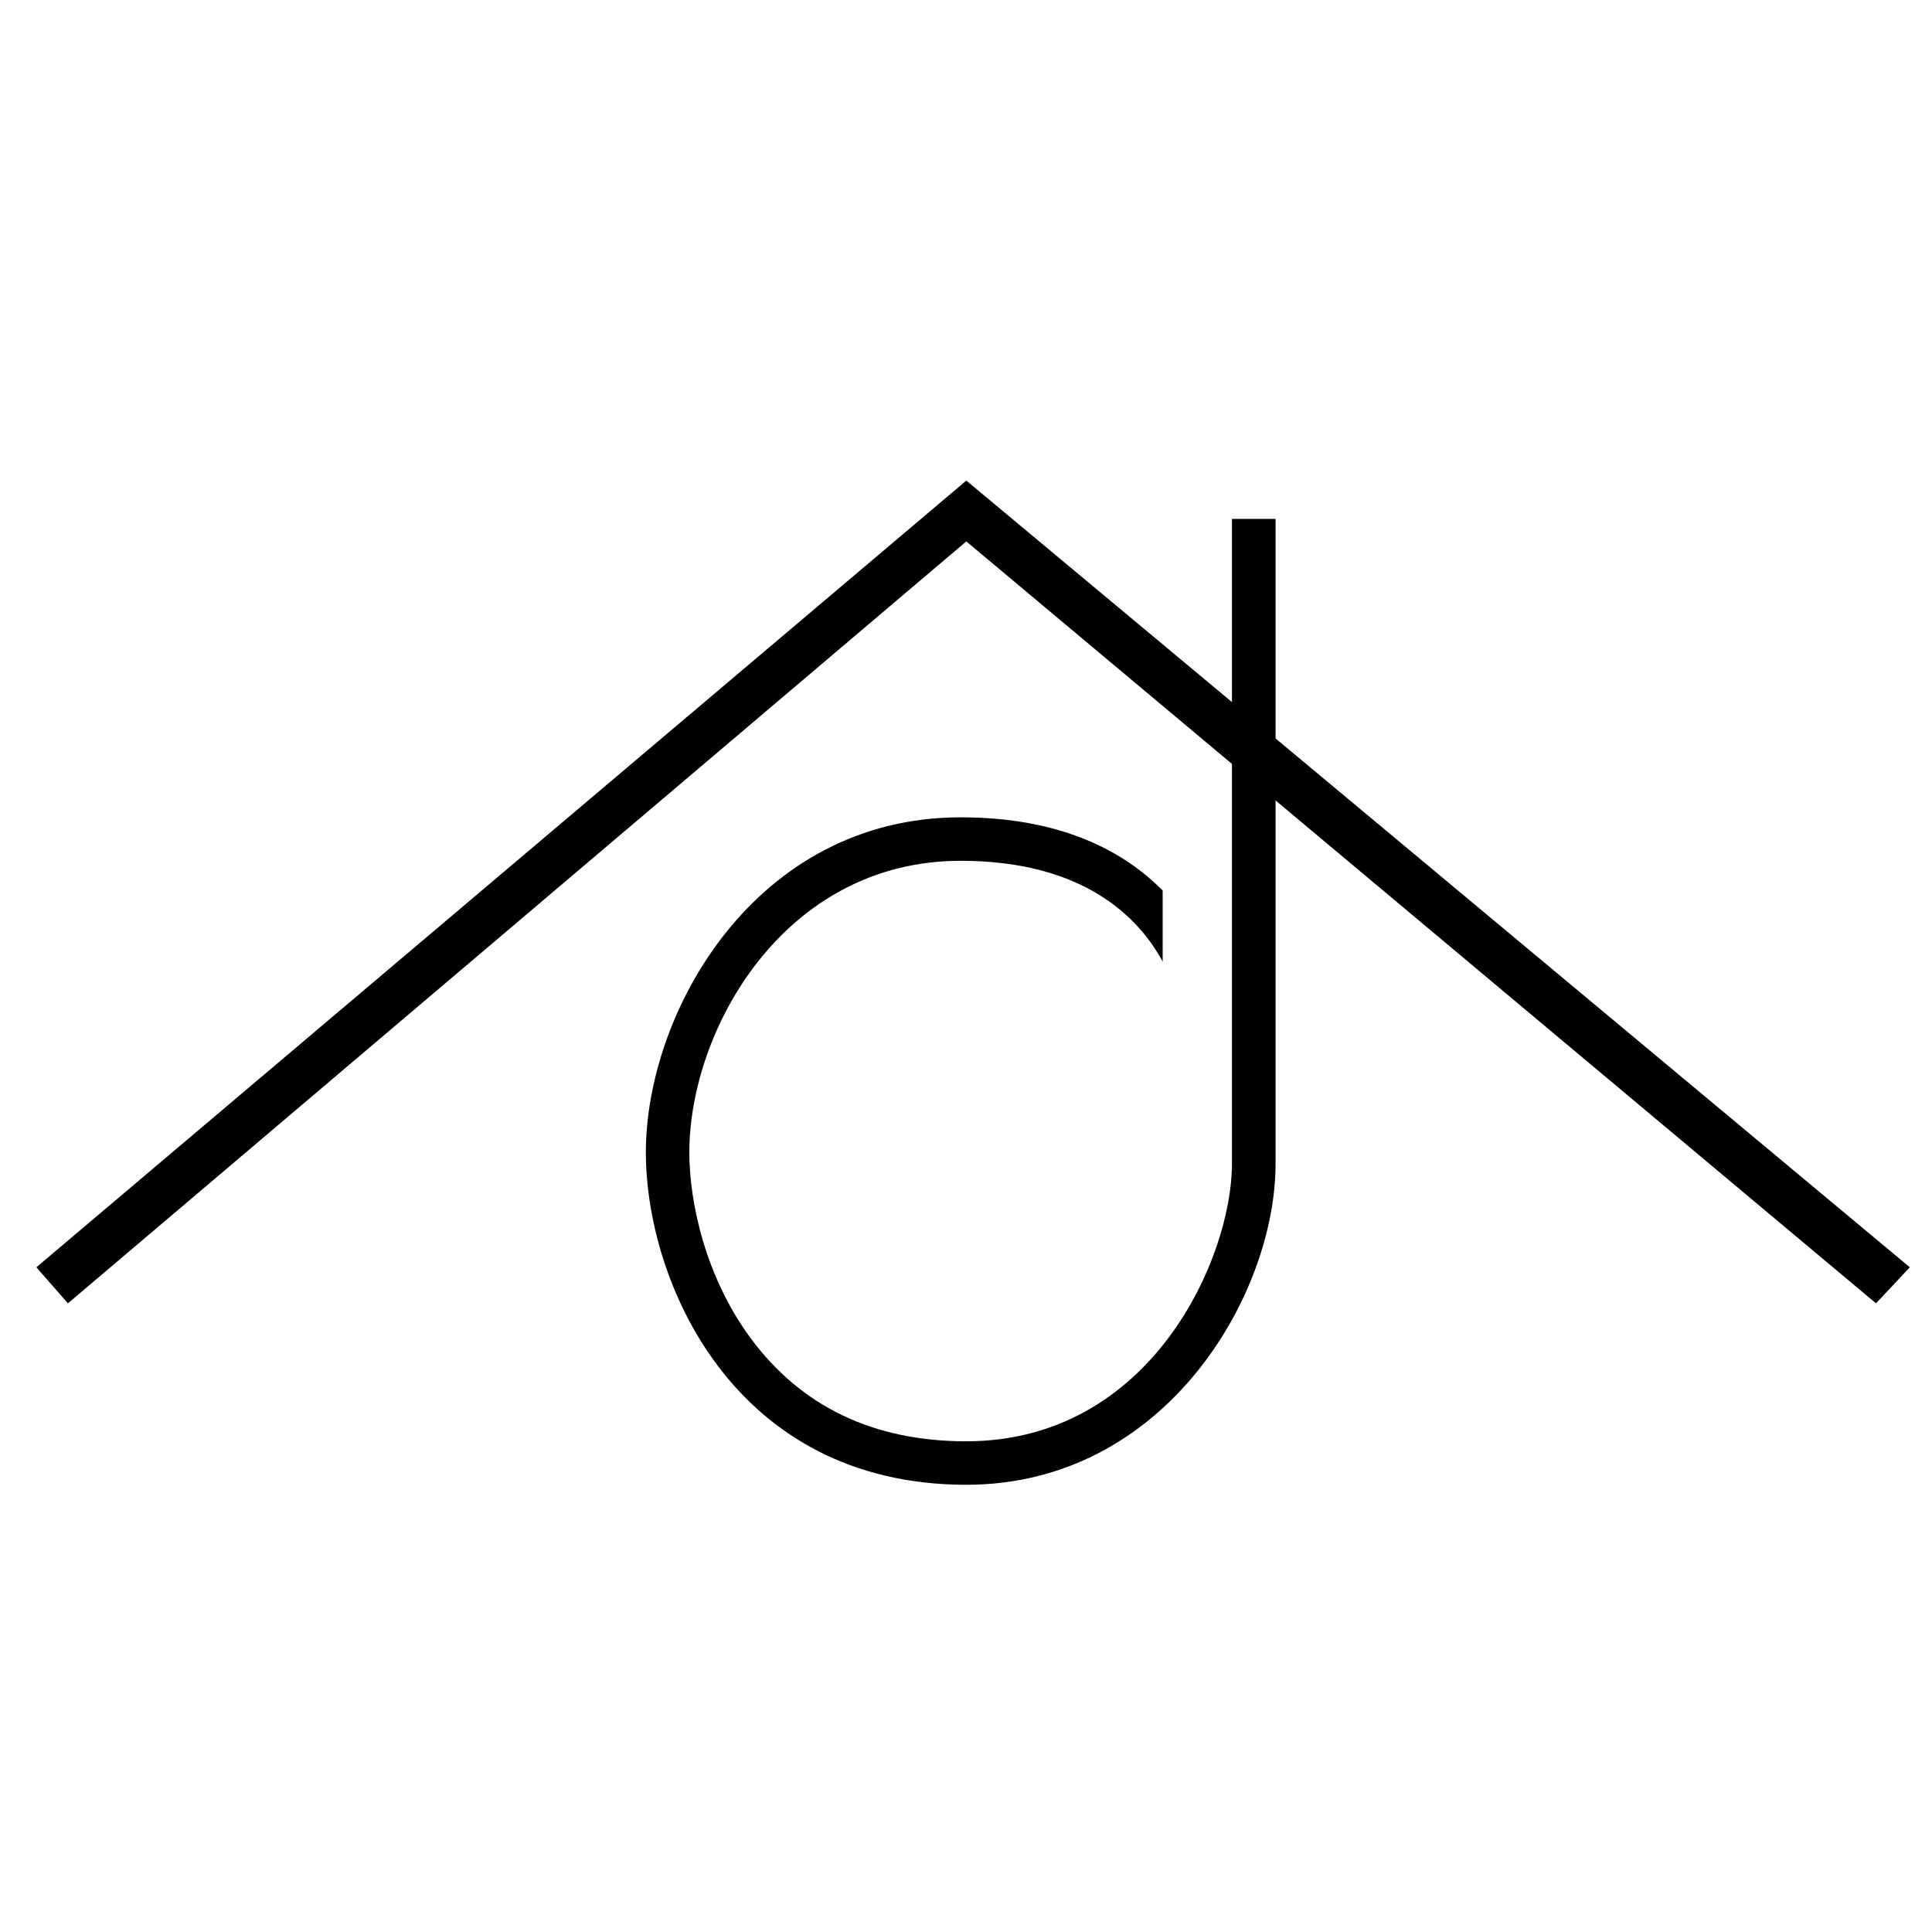
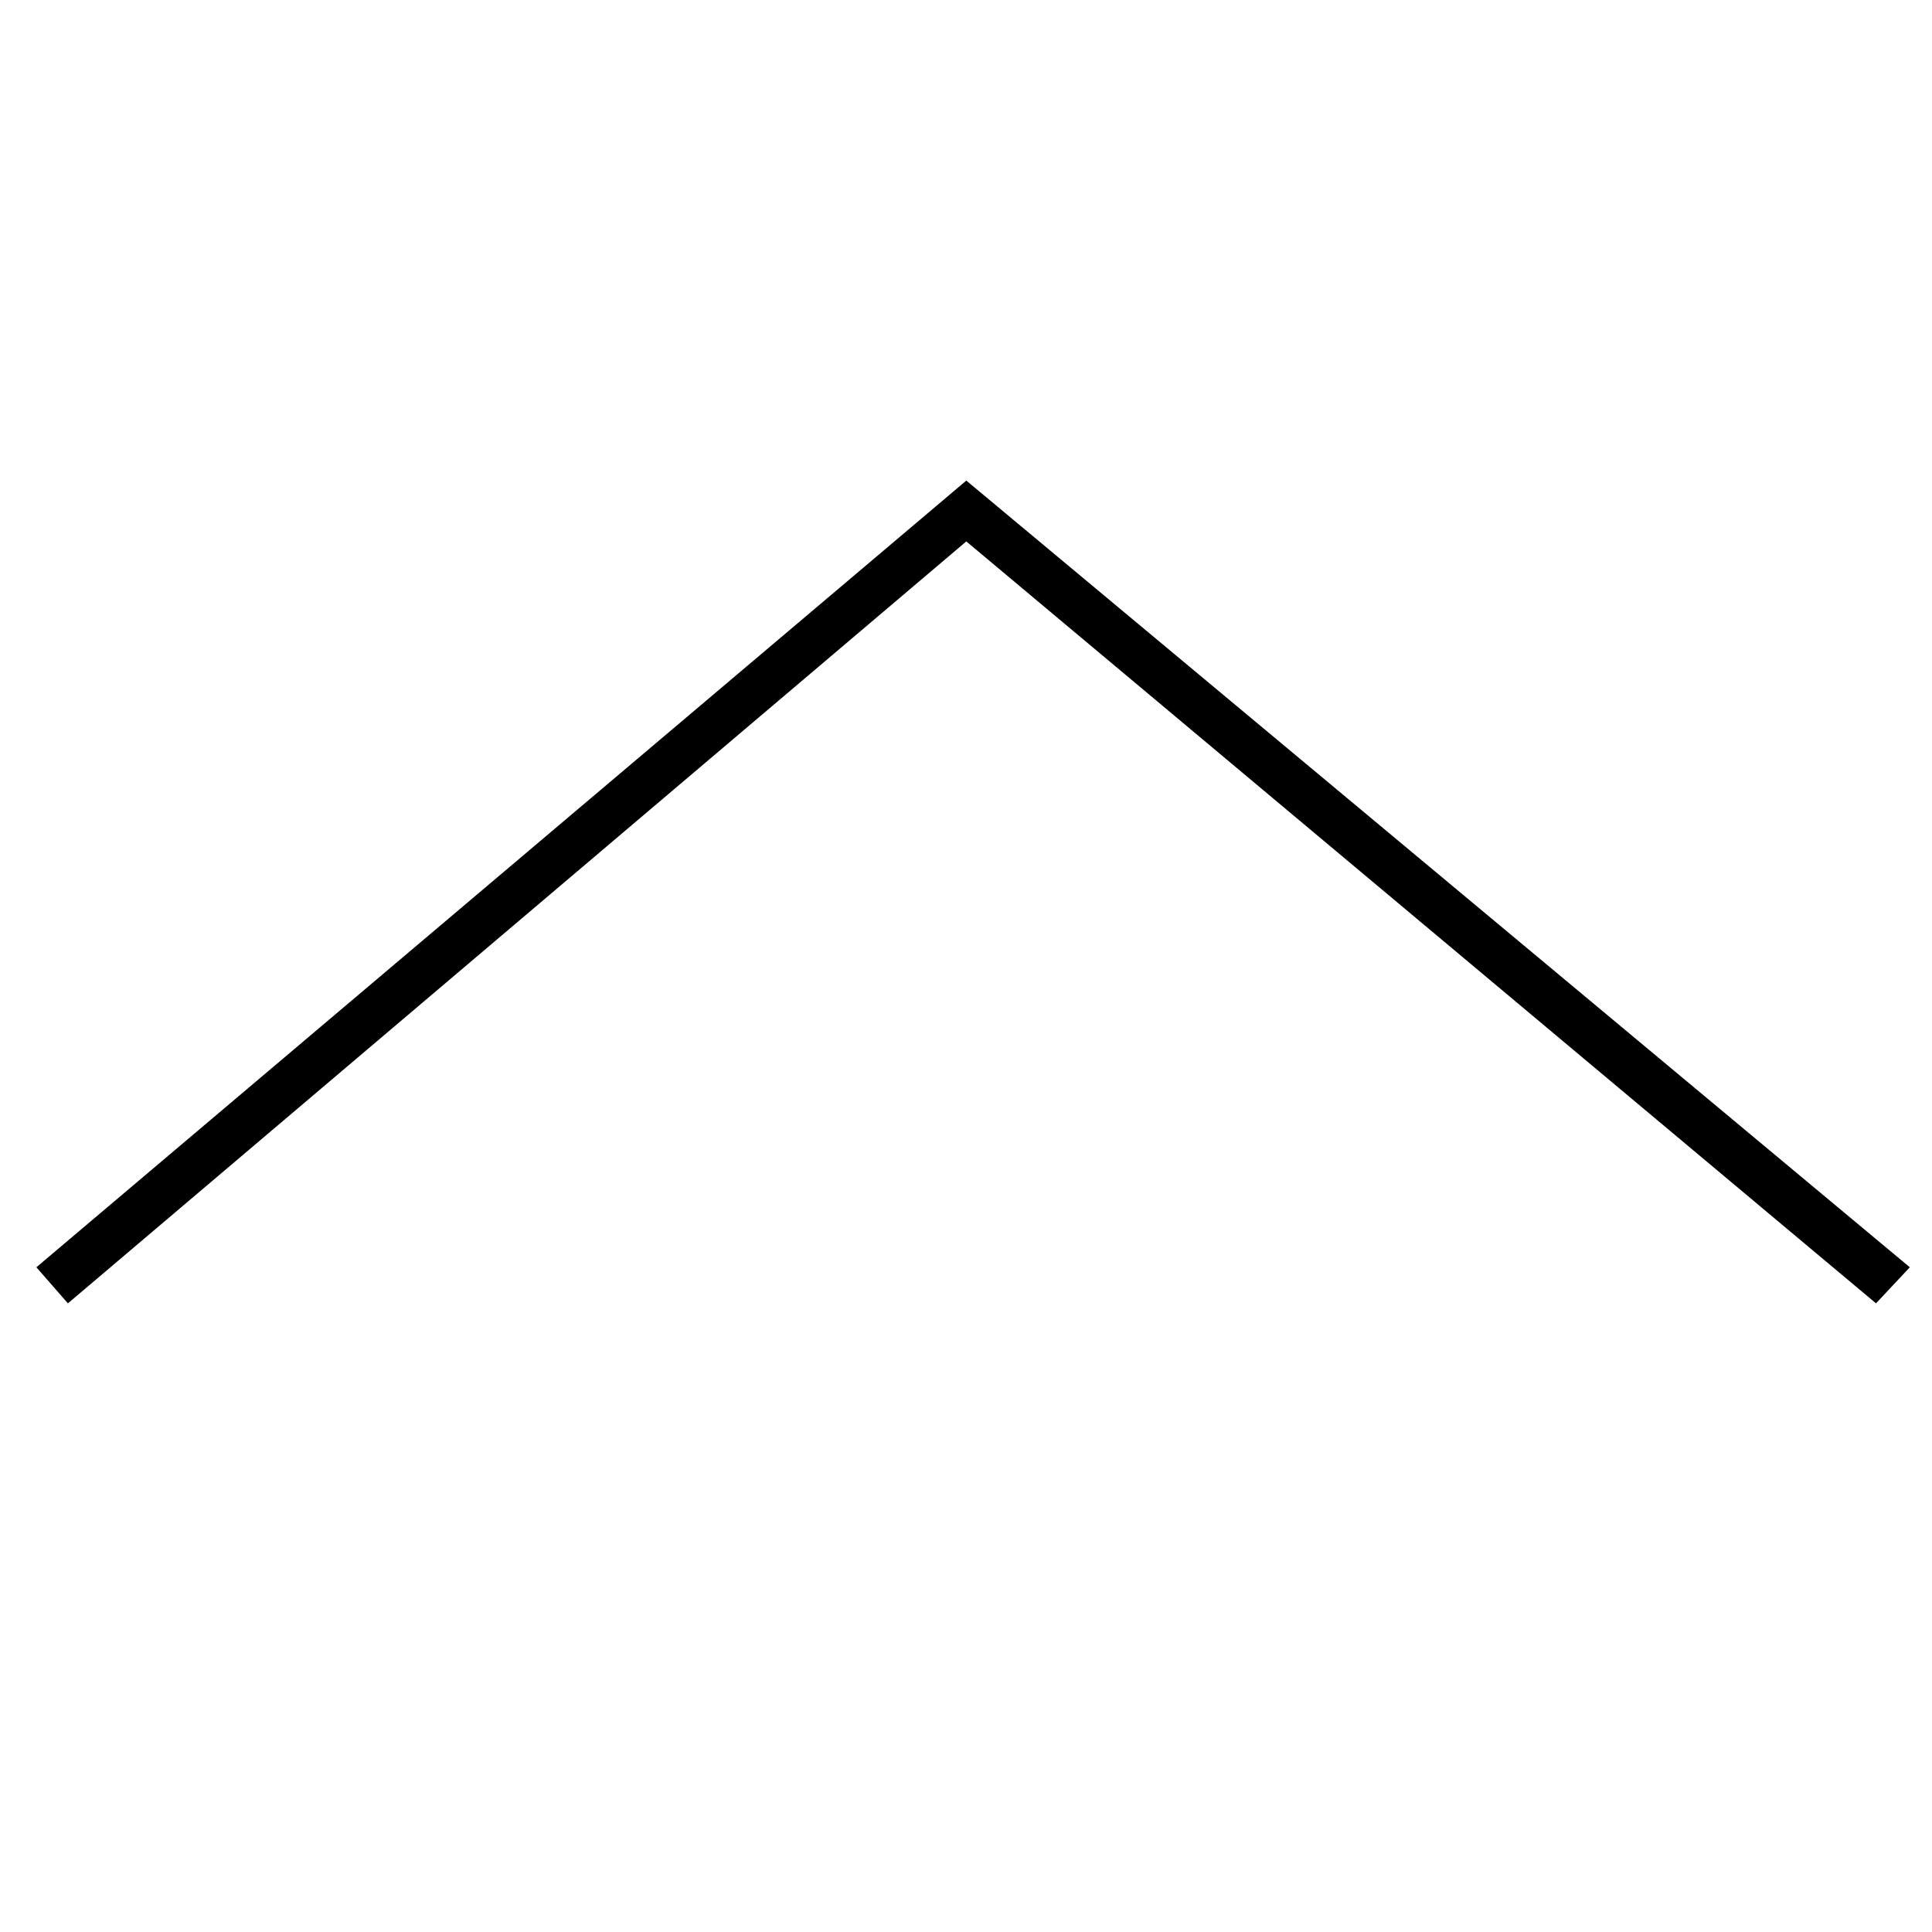
<svg xmlns="http://www.w3.org/2000/svg" id="Capa_1" version="1.1" viewBox="0 0 128 128">
  <defs>
    <style>
      @media (prefers-color-scheme: dark) { 
    /* dark mode */
      .st0 {
        fill: #6699ca;
      }

      .st1 {
        fill:rgb(255, 255, 255);
      }
    }

    @media (prefers-color-scheme: light) { 
      /* light mode */
      .st0 {
        fill: #6699ca;
      }
    }
    </style>
  </defs>
  <polygon class="st1" points="2.41 83.96 64.02 31.84 126.53 83.96 124.29 86.35 64.02 35.87 4.5 86.35 2.41 83.96" />
-   <path class="st0" d="M81.62,34.38v42.72c0,6.21-5.32,18.39-17.61,18.39-6.13,0-10.94-2.3-14.29-6.85-2.99-4.05-4.05-9-4.05-12.29,0-8.1,6.25-19.32,17.98-19.32,8.23,0,11.84,3.83,13.38,6.68v-4.71c-2.55-2.58-6.69-4.85-13.38-4.85-13.61,0-20.86,12.89-20.86,22.2,0,8.51,5.76,22.02,21.23,22.02,13.19,0,20.49-12.58,20.49-21.27v-42.72h-2.88Z" />
</svg>